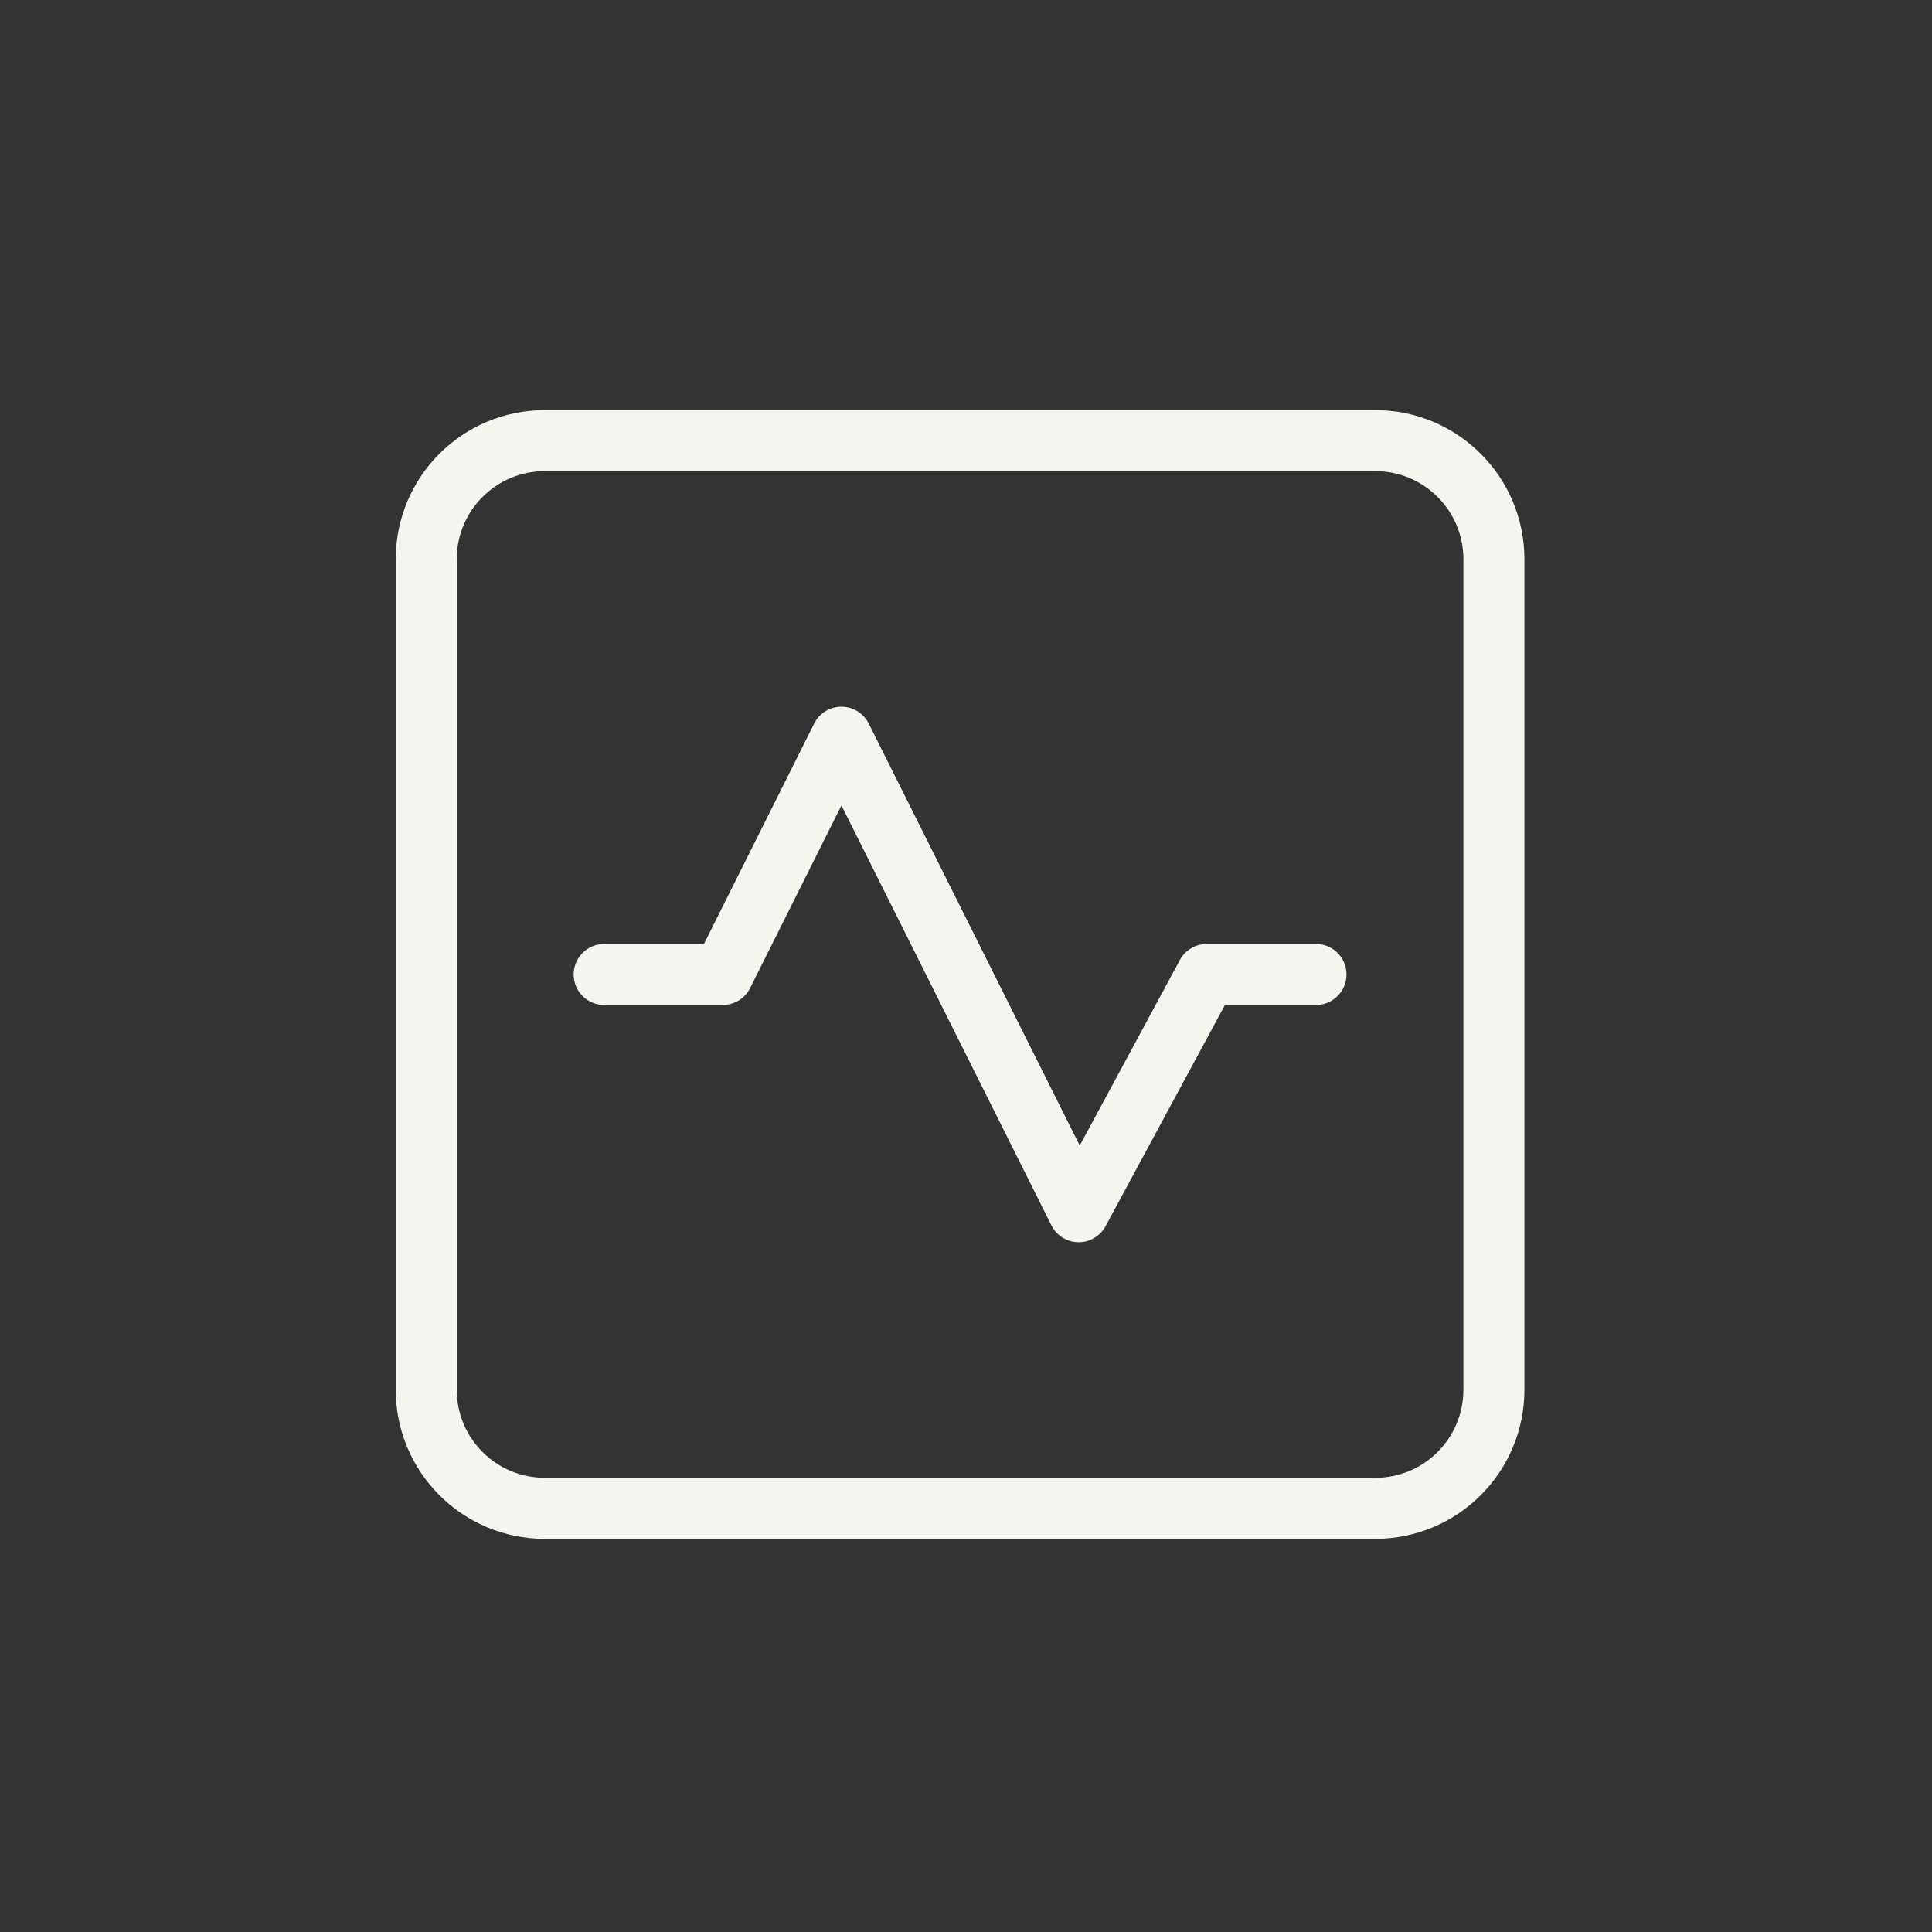
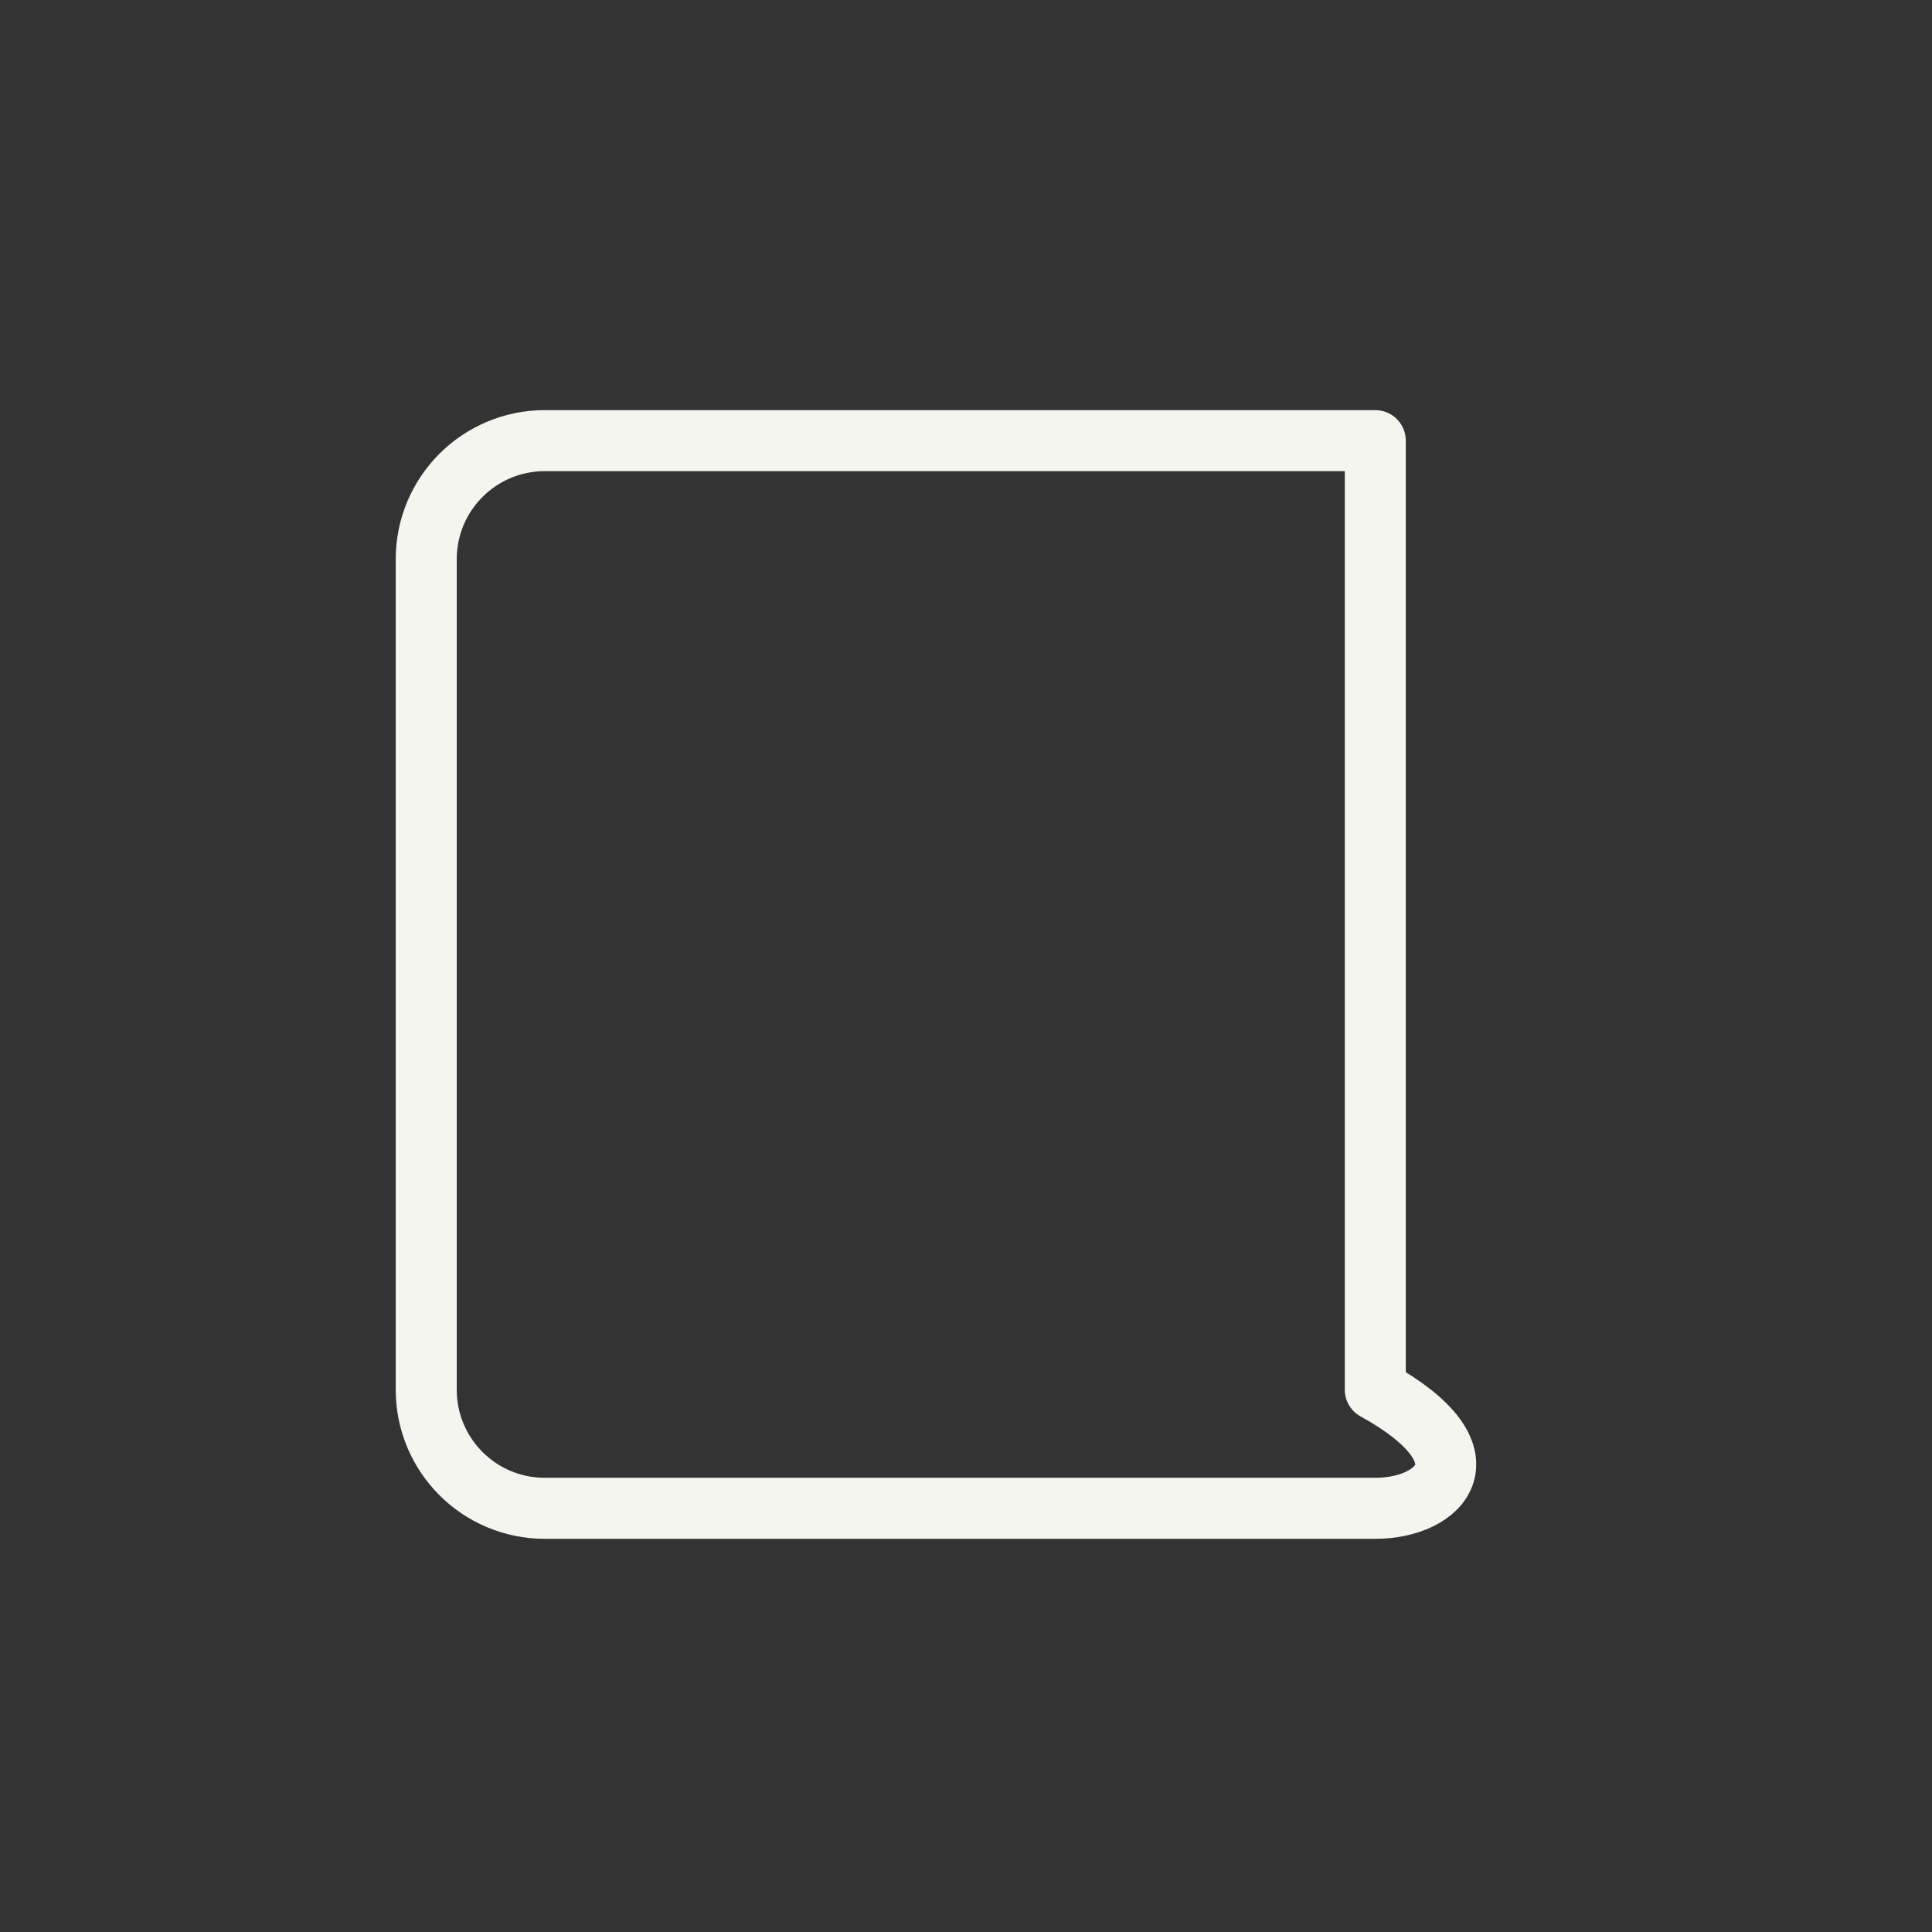
<svg xmlns="http://www.w3.org/2000/svg" fill="none" height="57" viewBox="0 0 57 57" width="57">
  <rect x="0" y="0" width="57" height="57" fill="#333333" stroke="none" />
-   <path clip-rule="evenodd" d="M40.575 44.5H16.075C14.141 44.5 12.575 42.934 12.575 41V16.5C12.575 14.566 14.141 13 16.075 13H40.575C42.509 13 44.075 14.566 44.075 16.5V41C44.075 42.934 42.509 44.5 40.575 44.5Z" fill-rule="evenodd" stroke="#F5F5F0" stroke-linecap="round" stroke-linejoin="round" stroke-width="1.8" />
-   <path d="M17.825 28.75H21.325L24.825 21.75L31.825 35.749L35.602 28.75H38.825" stroke="#F5F5F0" stroke-linecap="round" stroke-linejoin="round" stroke-width="1.8" />
+   <path clip-rule="evenodd" d="M40.575 44.5H16.075C14.141 44.5 12.575 42.934 12.575 41V16.5C12.575 14.566 14.141 13 16.075 13H40.575V41C44.075 42.934 42.509 44.5 40.575 44.5Z" fill-rule="evenodd" stroke="#F5F5F0" stroke-linecap="round" stroke-linejoin="round" stroke-width="1.8" />
</svg>